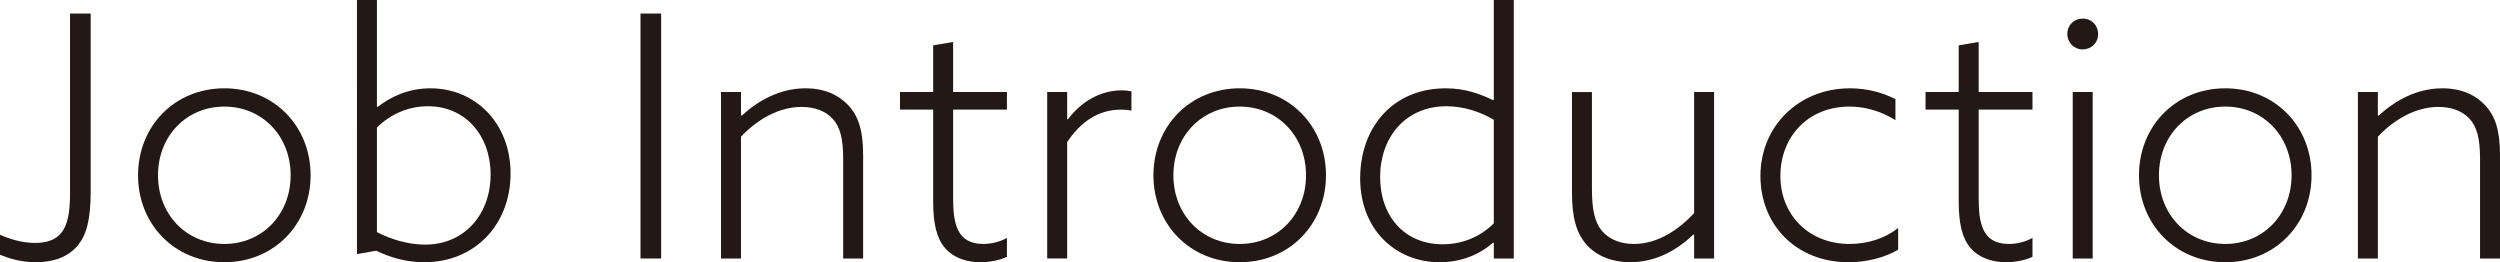
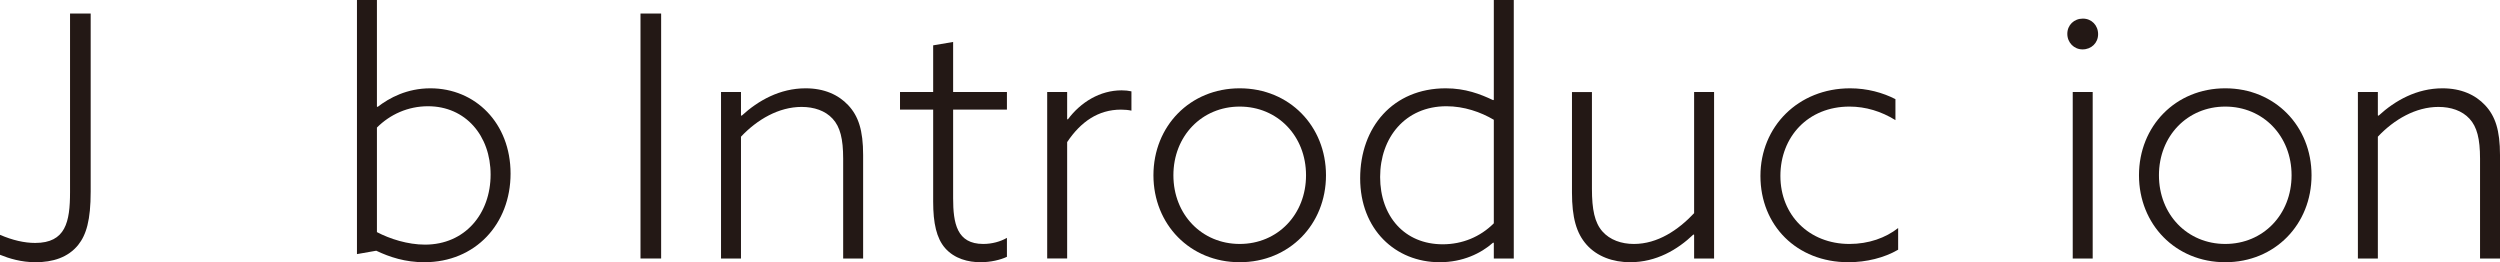
<svg xmlns="http://www.w3.org/2000/svg" id="b" data-name="レイヤー 2" viewBox="0 0 369.44 38.75">
  <g id="c" data-name="レイヤー 1">
    <g>
      <path d="m10.35,2h3.05v26.3c0,4.25-.65,6.4-1.85,7.9-1.5,1.85-3.75,2.55-6.3,2.55-2.1,0-3.9-.55-5.25-1.1v-2.95c1.85.8,3.6,1.2,5.2,1.2,4.5,0,5.15-3.1,5.15-7.5V2Z" style="fill: #231815;" />
-       <path d="m33.15,13.05c7.35,0,12.75,5.6,12.75,12.85s-5.4,12.85-12.75,12.85-12.75-5.6-12.75-12.85,5.4-12.85,12.75-12.85Zm0,23c5.6,0,9.8-4.35,9.8-10.15s-4.2-10.15-9.8-10.15-9.8,4.35-9.8,10.15,4.2,10.15,9.8,10.15Z" style="fill: #231815;" />
      <path d="m52.75,0h2.95v15.75l.1.05c1.75-1.35,4.35-2.75,7.8-2.75,6.65,0,11.85,5.15,11.85,12.6s-5.2,13.1-12.75,13.1c-2.8,0-5.1-.75-7.1-1.7l-2.85.5V0Zm10.05,36.15c5.95,0,9.7-4.6,9.7-10.35s-3.7-10.1-9.25-10.1c-2.95,0-5.6,1.2-7.55,3.15v15.45c1.9,1,4.55,1.85,7.1,1.85Z" style="fill: #231815;" />
      <path d="m94.65,2h3.05v36.2h-3.05V2Z" style="fill: #231815;" />
      <path d="m106.55,13.6h2.95v3.45l.1.05c2.45-2.25,5.65-4.05,9.45-4.05,2.75,0,4.85.95,6.3,2.5,1.5,1.6,2.2,3.7,2.2,7.35v15.3h-2.95v-14.75c0-2.95-.45-4.7-1.55-5.9-1.1-1.2-2.75-1.75-4.6-1.75-3.35,0-6.55,1.85-8.95,4.4v18h-2.95V13.6Z" style="fill: #231815;" />
      <path d="m148.8,37.95c-.95.45-2.4.8-3.9.8-1.8,0-3.85-.5-5.25-2.1-1.25-1.45-1.75-3.65-1.75-6.85v-13.6h-4.9v-2.6h4.9v-6.9l2.95-.5v7.4h7.95v2.6h-7.95v13.1c0,3.7.55,6.75,4.45,6.75,1.3,0,2.55-.35,3.5-.9v2.8Z" style="fill: #231815;" />
      <path d="m154.75,13.6h2.95v4l.1.05c1.9-2.55,4.75-4.3,7.95-4.3.55,0,1,.05,1.45.15v2.85c-.45-.1-1-.15-1.55-.15-3.35,0-5.95,1.8-7.95,4.8v17.2h-2.95V13.6Z" style="fill: #231815;" />
      <path d="m183.2,13.05c7.35,0,12.75,5.6,12.75,12.85s-5.4,12.85-12.75,12.85-12.75-5.6-12.75-12.85,5.4-12.85,12.75-12.85Zm0,23c5.6,0,9.8-4.35,9.8-10.15s-4.2-10.15-9.8-10.15-9.8,4.35-9.8,10.15,4.2,10.15,9.8,10.15Z" style="fill: #231815;" />
      <path d="m220.65,35.85c-1.8,1.6-4.5,2.9-7.9,2.9-6.55,0-11.75-4.85-11.75-12.4s4.85-13.3,12.65-13.3c2.9,0,5.1.85,7,1.75l.1-.05V0h2.95v38.2h-2.95v-2.3l-.1-.05Zm.1-18.15c-1.95-1.15-4.4-2-7-2-6.1,0-9.8,4.65-9.8,10.45s3.6,9.95,9.25,9.95c2.9,0,5.55-1.1,7.55-3.1v-15.3Z" style="fill: #231815;" />
      <path d="m250.25,34.65c-2.35,2.25-5.5,4.1-9.35,4.1-2.55,0-4.9-.85-6.45-2.6-1.5-1.7-2.15-4-2.15-7.7v-14.85h2.95v14.3c0,3.05.4,5,1.55,6.3,1.1,1.25,2.8,1.85,4.65,1.85,3.5,0,6.55-2.05,8.9-4.55V13.6h2.95v24.6h-2.95v-3.5l-.1-.05Z" style="fill: #231815;" />
      <path d="m280.5,36.9c-2.05,1.2-4.7,1.85-7.35,1.85-7.65,0-13-5.45-13-12.75s5.6-12.95,13.25-12.95c2.55,0,4.85.65,6.7,1.6v3.1c-2.1-1.3-4.4-2-6.8-2-6.1,0-10.2,4.45-10.2,10.25s4.25,10.05,10.2,10.05c2.85,0,5.35-.9,7.2-2.35v3.2Z" style="fill: #231815;" />
-       <path d="m300.35,37.95c-.95.45-2.4.8-3.9.8-1.8,0-3.85-.5-5.25-2.1-1.25-1.45-1.75-3.65-1.75-6.85v-13.6h-4.9v-2.6h4.9v-6.9l2.95-.5v7.4h7.95v2.6h-7.95v13.1c0,3.7.55,6.75,4.45,6.75,1.3,0,2.55-.35,3.5-.9v2.8Z" style="fill: #231815;" />
      <path d="m307.75,7.3c-1.25,0-2.25-1-2.25-2.3s1-2.25,2.3-2.25,2.25,1,2.25,2.3-1,2.25-2.3,2.25Zm-1.45,6.3h2.95v24.6h-2.95V13.6Z" style="fill: #231815;" />
-       <path d="m328.84,13.05c7.35,0,12.75,5.6,12.75,12.85s-5.4,12.85-12.75,12.85-12.75-5.6-12.75-12.85,5.4-12.85,12.75-12.85Zm0,23c5.6,0,9.8-4.35,9.8-10.15s-4.2-10.15-9.8-10.15-9.8,4.35-9.8,10.15,4.2,10.15,9.8,10.15Z" style="fill: #231815;" />
+       <path d="m328.84,13.05c7.35,0,12.75,5.6,12.75,12.85s-5.4,12.85-12.75,12.85-12.75-5.6-12.75-12.85,5.4-12.85,12.75-12.85Zm0,23c5.6,0,9.8-4.35,9.8-10.15s-4.2-10.15-9.8-10.15-9.8,4.35-9.8,10.15,4.2,10.15,9.8,10.15" style="fill: #231815;" />
      <path d="m348.44,13.6h2.95v3.45l.1.05c2.45-2.25,5.65-4.05,9.45-4.05,2.75,0,4.85.95,6.3,2.5,1.5,1.6,2.2,3.7,2.2,7.35v15.3h-2.95v-14.75c0-2.95-.45-4.7-1.55-5.9-1.1-1.2-2.75-1.75-4.6-1.75-3.35,0-6.55,1.85-8.95,4.4v18h-2.95V13.6Z" style="fill: #231815;" />
    </g>
  </g>
</svg>